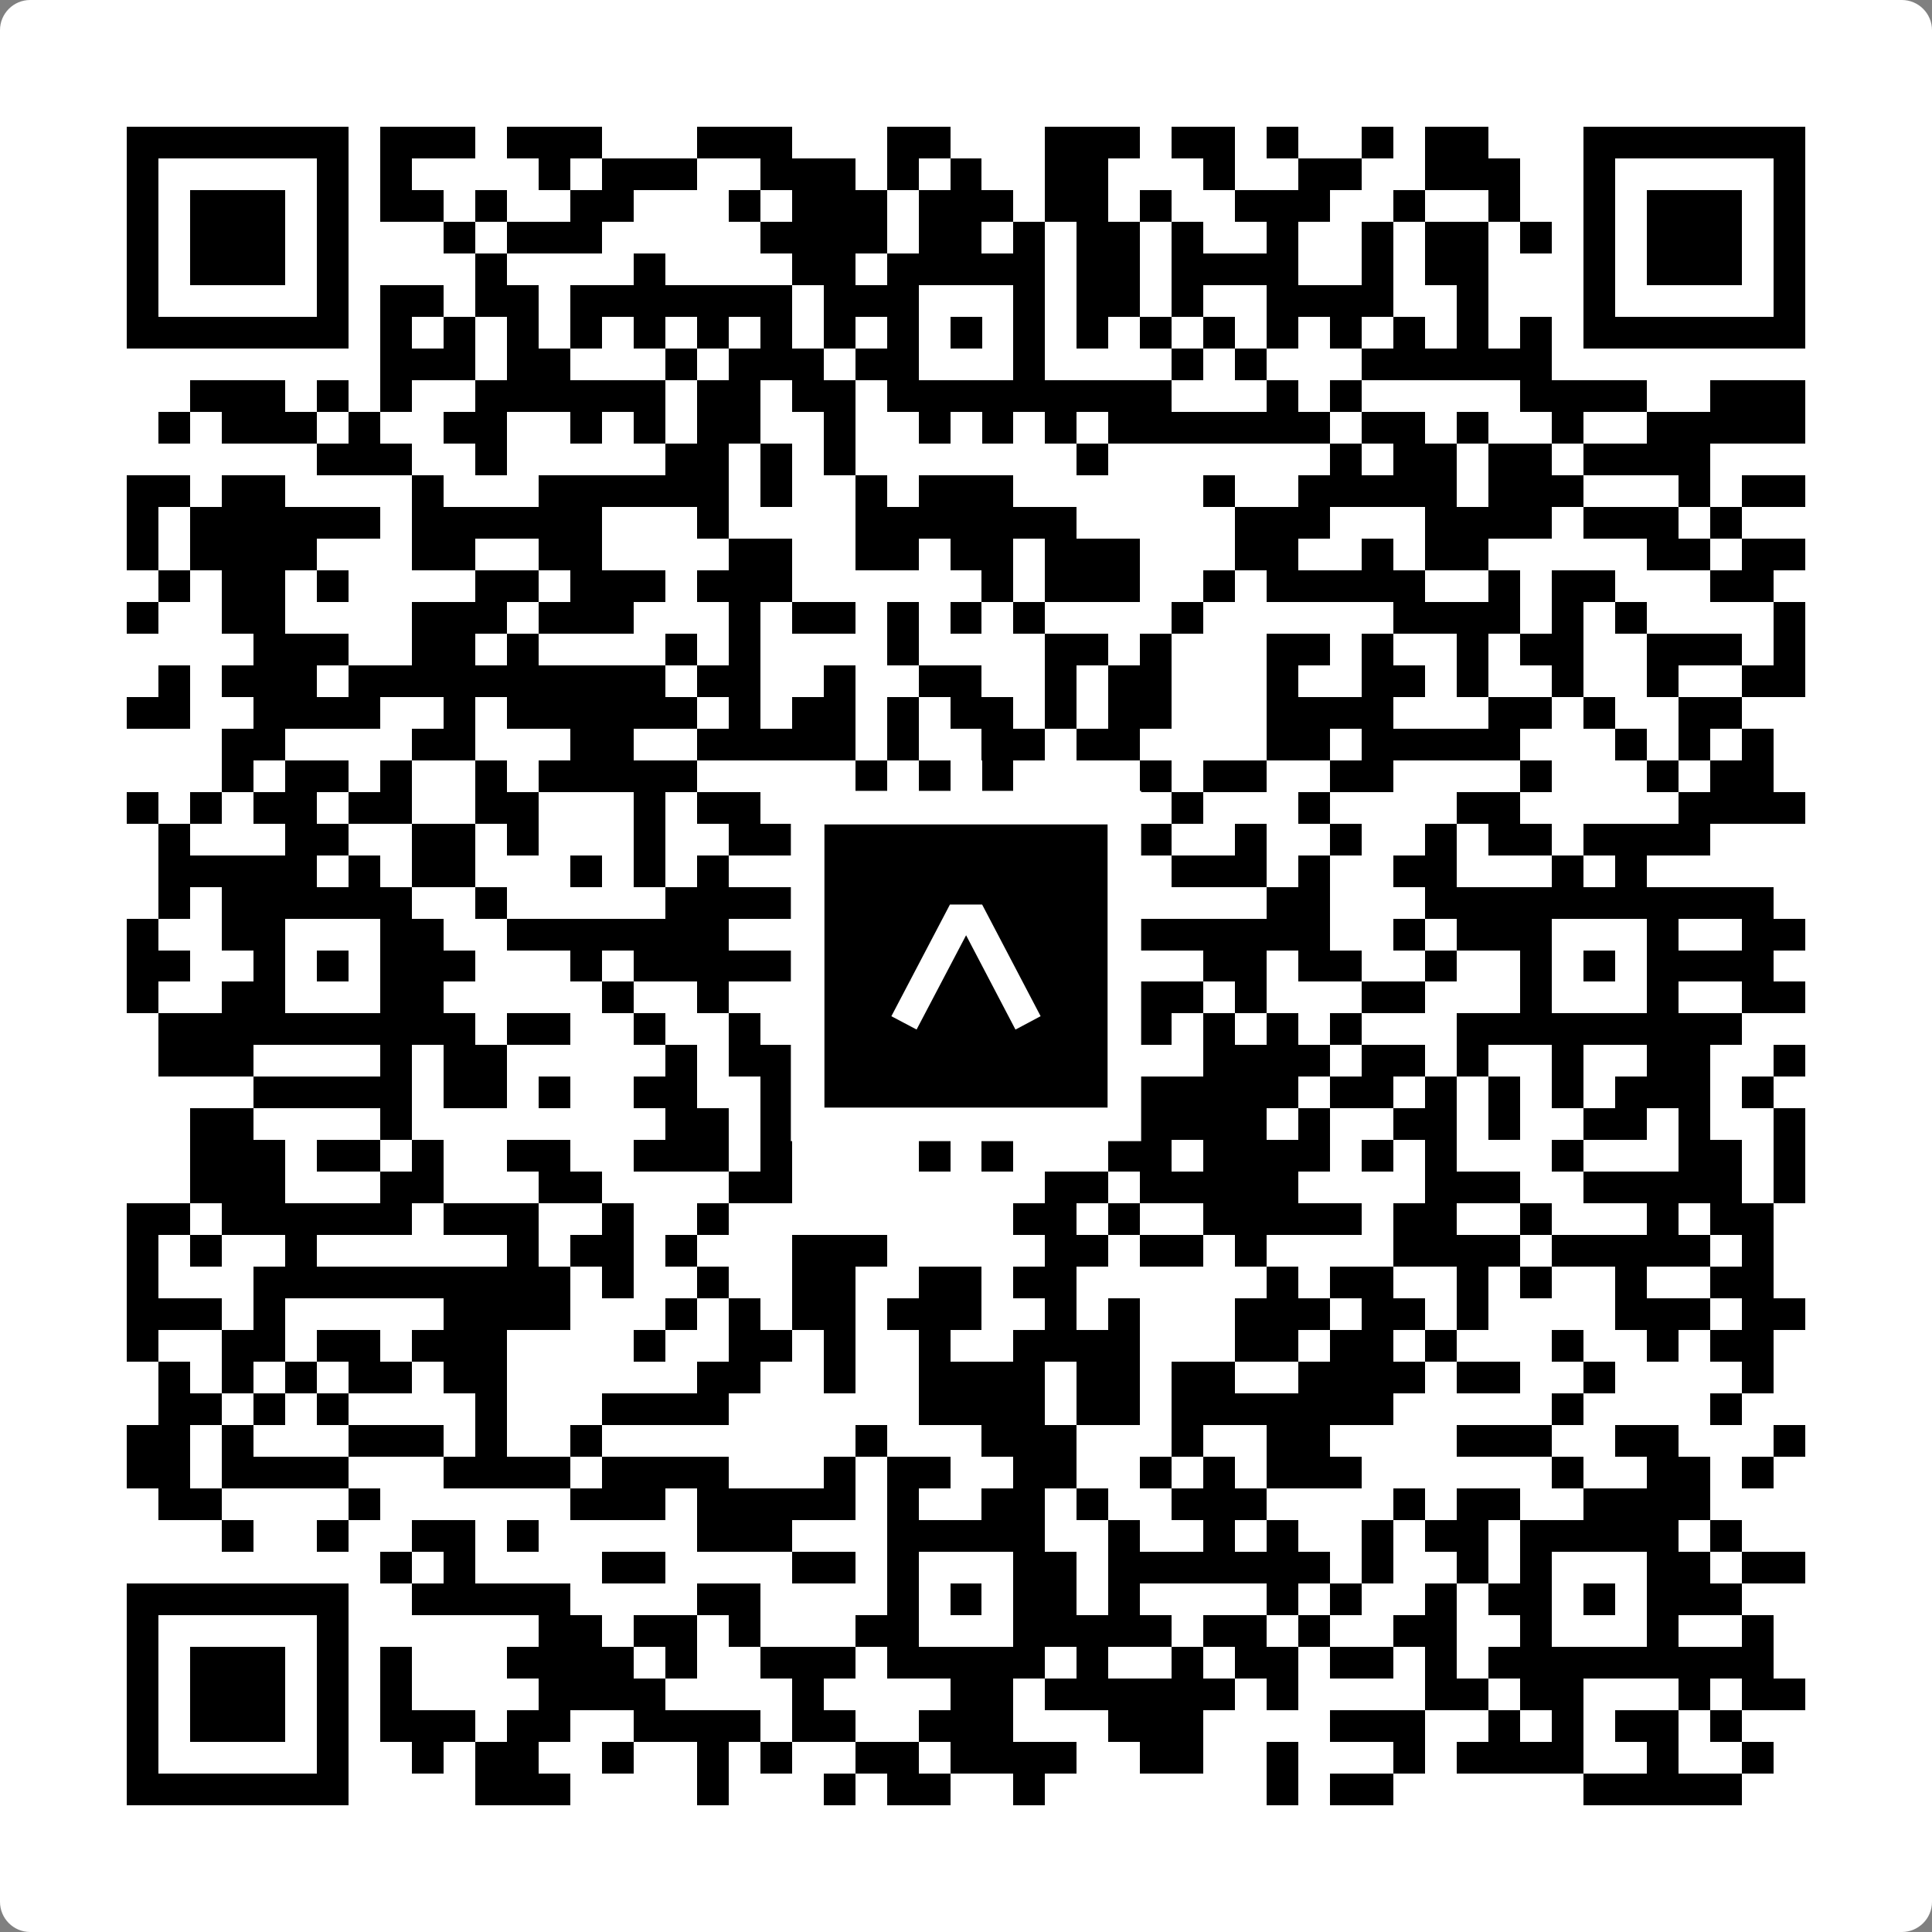
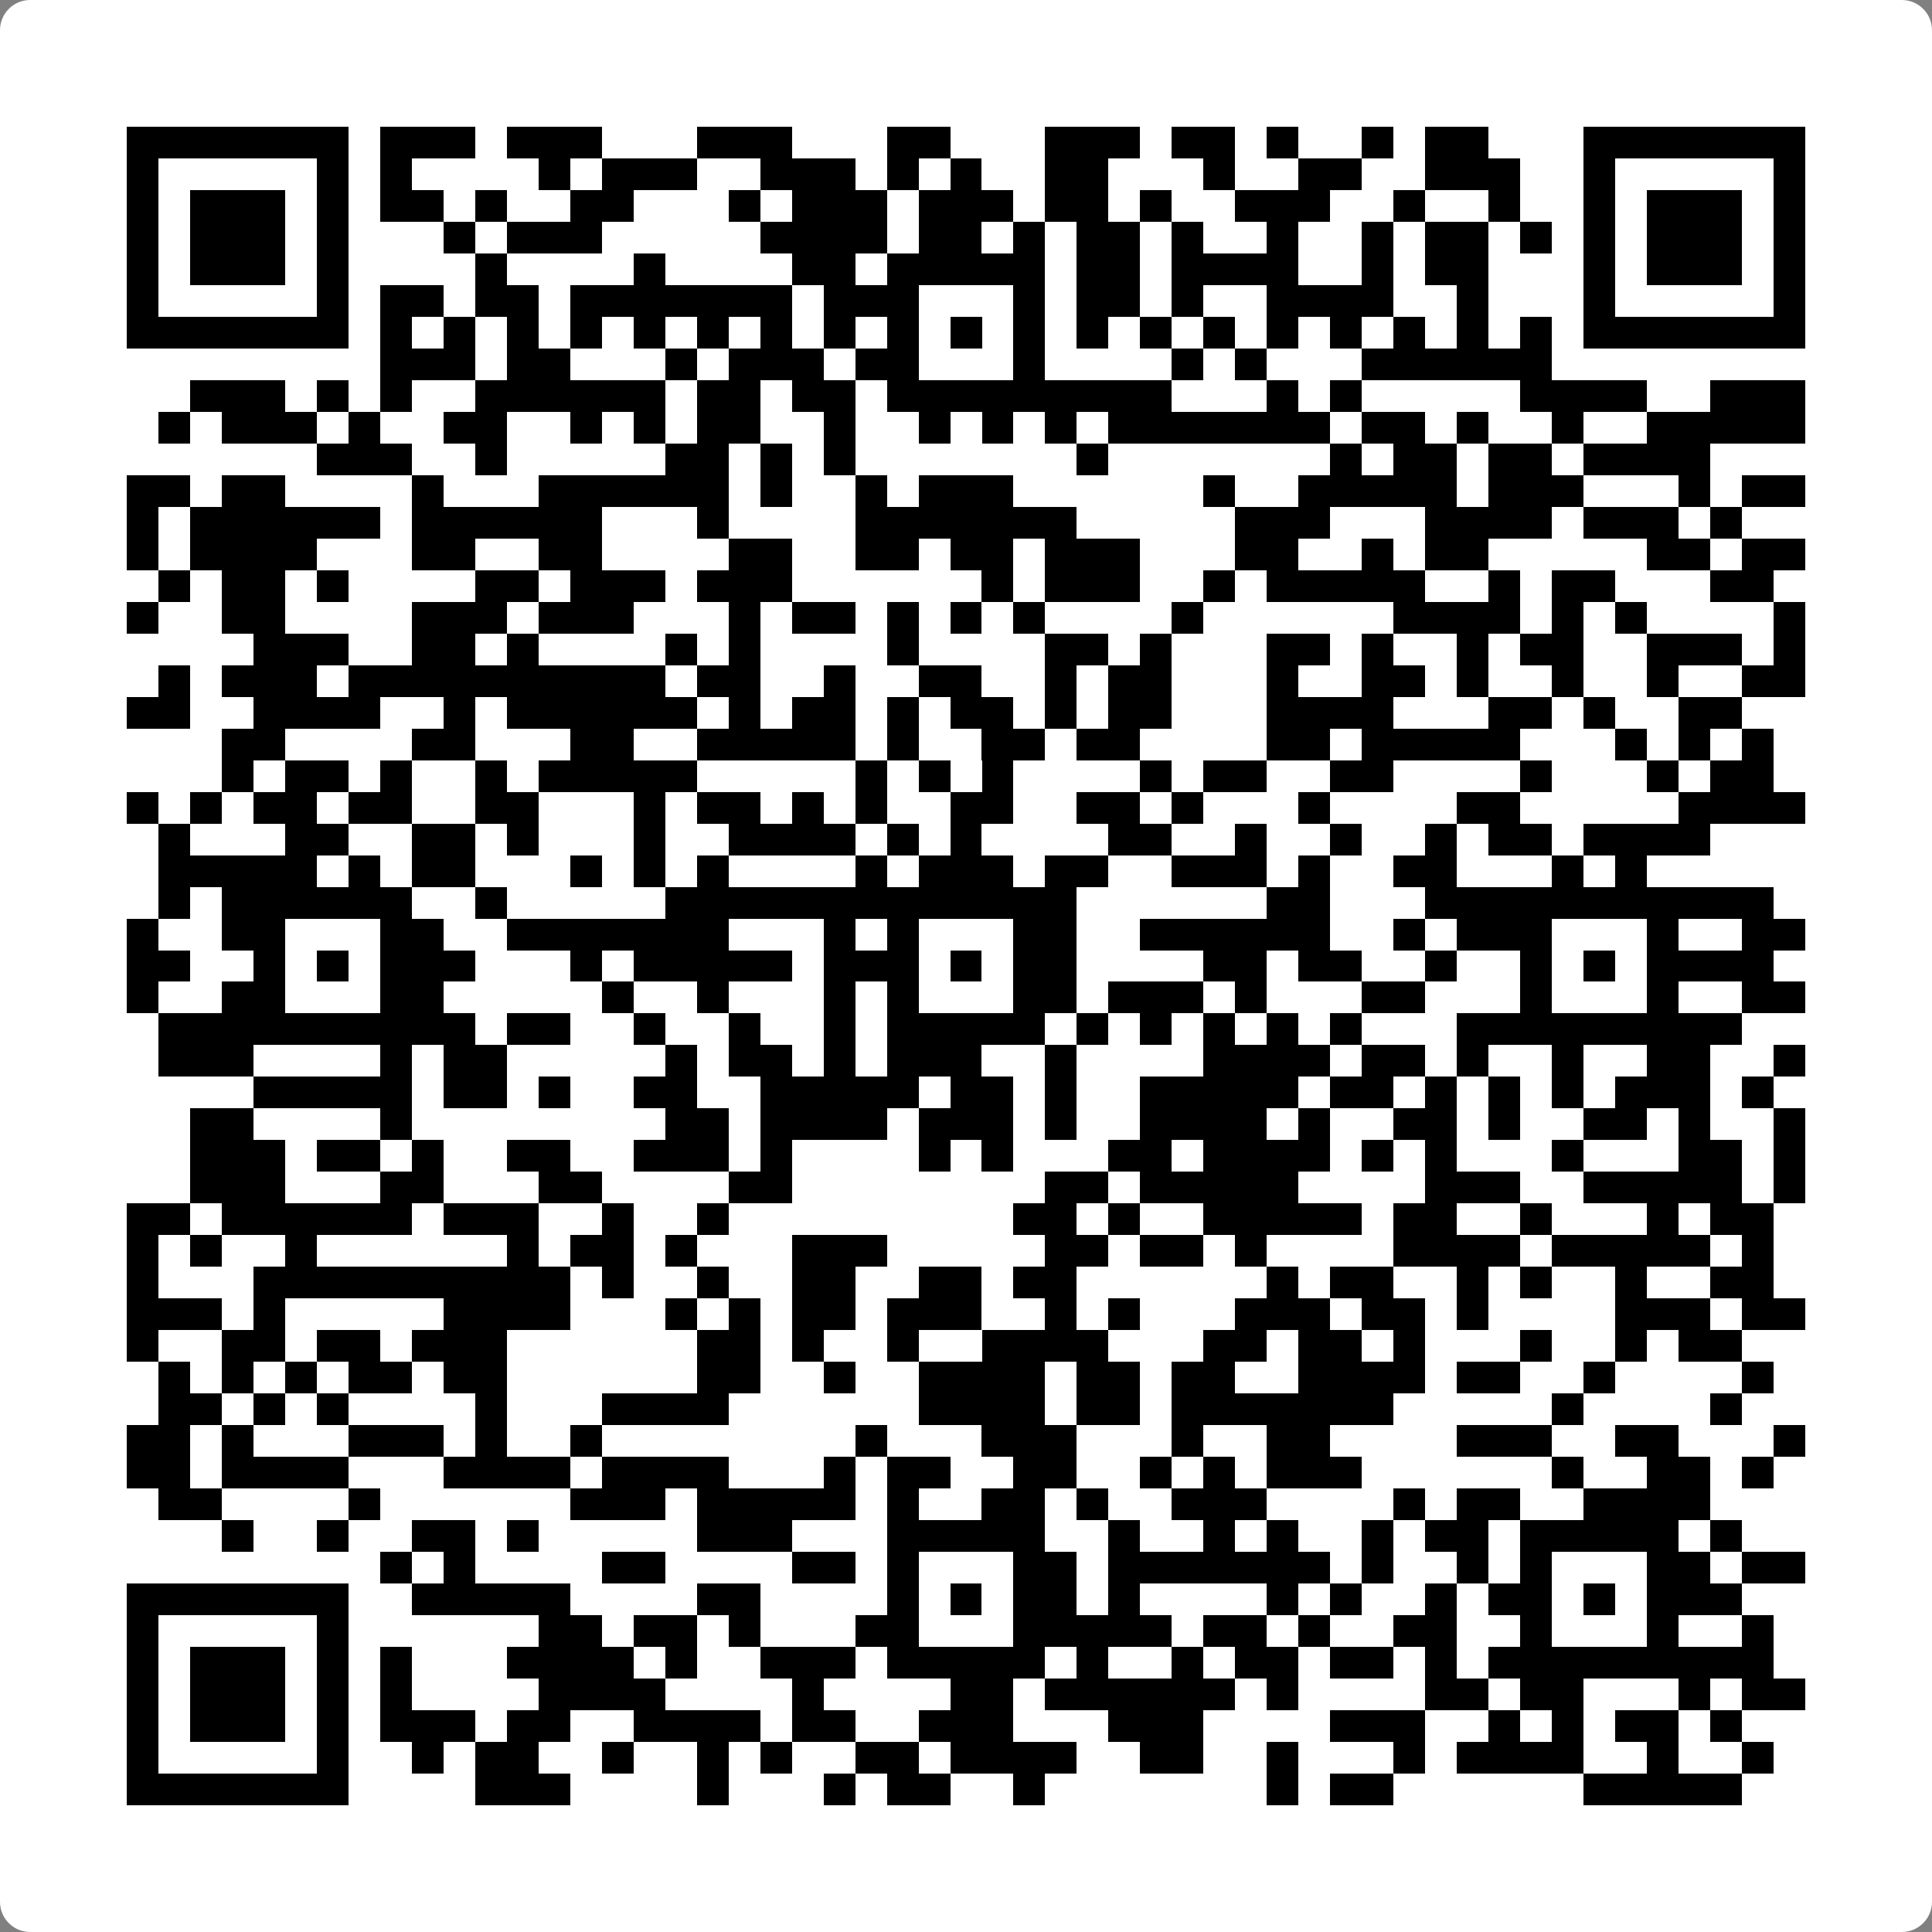
<svg xmlns="http://www.w3.org/2000/svg" width="512" height="512" viewBox="0 0 512 512" fill="none">
  <rect x="0" y="0" width="512" height="512" fill="#808080" stroke="none" />
  <path d="M0 8C0 3.582 3.582 0 8 0H504C508.418 0 512 3.582 512 8V504C512 508.418 508.418 512 504 512H8C3.582 512 0 508.418 0 504V8Z" fill="white" />
  <svg viewBox="0 0 61 61" shape-rendering="crispEdges" height="512" width="512" x="0" y="0">
-     <path stroke="#000000" d="M4 4.5h7m1 0h3m1 0h3m3 0h3m3 0h2m3 0h3m1 0h2m1 0h1m2 0h1m1 0h2m3 0h7M4 5.5h1m5 0h1m1 0h1m4 0h1m1 0h3m2 0h3m1 0h1m1 0h1m2 0h2m3 0h1m2 0h2m2 0h3m2 0h1m5 0h1M4 6.5h1m1 0h3m1 0h1m1 0h2m1 0h1m2 0h2m3 0h1m1 0h3m1 0h3m1 0h2m1 0h1m2 0h3m2 0h1m2 0h1m2 0h1m1 0h3m1 0h1M4 7.5h1m1 0h3m1 0h1m3 0h1m1 0h3m5 0h4m1 0h2m1 0h1m1 0h2m1 0h1m2 0h1m2 0h1m1 0h2m1 0h1m1 0h1m1 0h3m1 0h1M4 8.5h1m1 0h3m1 0h1m4 0h1m4 0h1m4 0h2m1 0h5m1 0h2m1 0h4m2 0h1m1 0h2m3 0h1m1 0h3m1 0h1M4 9.5h1m5 0h1m1 0h2m1 0h2m1 0h7m1 0h3m3 0h1m1 0h2m1 0h1m2 0h4m2 0h1m3 0h1m5 0h1M4 10.5h7m1 0h1m1 0h1m1 0h1m1 0h1m1 0h1m1 0h1m1 0h1m1 0h1m1 0h1m1 0h1m1 0h1m1 0h1m1 0h1m1 0h1m1 0h1m1 0h1m1 0h1m1 0h1m1 0h1m1 0h7M12 11.5h3m1 0h2m3 0h1m1 0h3m1 0h2m3 0h1m4 0h1m1 0h1m3 0h6M6 12.5h3m1 0h1m1 0h1m2 0h6m1 0h2m1 0h2m1 0h9m3 0h1m1 0h1m5 0h4m2 0h3M5 13.5h1m1 0h3m1 0h1m2 0h2m2 0h1m1 0h1m1 0h2m2 0h1m2 0h1m1 0h1m1 0h1m1 0h7m1 0h2m1 0h1m2 0h1m2 0h5M10 14.5h3m2 0h1m5 0h2m1 0h1m1 0h1m7 0h1m7 0h1m1 0h2m1 0h2m1 0h4M4 15.5h2m1 0h2m4 0h1m3 0h6m1 0h1m2 0h1m1 0h3m6 0h1m2 0h5m1 0h3m3 0h1m1 0h2M4 16.5h1m1 0h6m1 0h6m3 0h1m4 0h7m5 0h3m3 0h4m1 0h3m1 0h1M4 17.5h1m1 0h4m3 0h2m2 0h2m4 0h2m2 0h2m1 0h2m1 0h3m3 0h2m2 0h1m1 0h2m5 0h2m1 0h2M5 18.5h1m1 0h2m1 0h1m4 0h2m1 0h3m1 0h3m6 0h1m1 0h3m2 0h1m1 0h5m2 0h1m1 0h2m3 0h2M4 19.5h1m2 0h2m4 0h3m1 0h3m3 0h1m1 0h2m1 0h1m1 0h1m1 0h1m4 0h1m6 0h4m1 0h1m1 0h1m4 0h1M8 20.5h3m2 0h2m1 0h1m4 0h1m1 0h1m4 0h1m4 0h2m1 0h1m3 0h2m1 0h1m2 0h1m1 0h2m2 0h3m1 0h1M5 21.5h1m1 0h3m1 0h10m1 0h2m2 0h1m2 0h2m2 0h1m1 0h2m3 0h1m2 0h2m1 0h1m2 0h1m2 0h1m2 0h2M4 22.5h2m2 0h4m2 0h1m1 0h6m1 0h1m1 0h2m1 0h1m1 0h2m1 0h1m1 0h2m3 0h4m3 0h2m1 0h1m2 0h2M7 23.5h2m4 0h2m3 0h2m2 0h5m1 0h1m2 0h2m1 0h2m4 0h2m1 0h5m3 0h1m1 0h1m1 0h1M7 24.5h1m1 0h2m1 0h1m2 0h1m1 0h5m5 0h1m1 0h1m1 0h1m4 0h1m1 0h2m2 0h2m4 0h1m3 0h1m1 0h2M4 25.5h1m1 0h1m1 0h2m1 0h2m2 0h2m3 0h1m1 0h2m1 0h1m1 0h1m2 0h2m2 0h2m1 0h1m3 0h1m4 0h2m5 0h4M5 26.5h1m3 0h2m2 0h2m1 0h1m3 0h1m2 0h4m1 0h1m1 0h1m4 0h2m2 0h1m2 0h1m2 0h1m1 0h2m1 0h4M5 27.5h5m1 0h1m1 0h2m3 0h1m1 0h1m1 0h1m4 0h1m1 0h3m1 0h2m2 0h3m1 0h1m2 0h2m3 0h1m1 0h1M5 28.5h1m1 0h6m2 0h1m5 0h13m6 0h2m3 0h11M4 29.5h1m2 0h2m3 0h2m2 0h7m3 0h1m1 0h1m3 0h2m2 0h6m2 0h1m1 0h3m3 0h1m2 0h2M4 30.5h2m2 0h1m1 0h1m1 0h3m3 0h1m1 0h5m1 0h3m1 0h1m1 0h2m4 0h2m1 0h2m2 0h1m2 0h1m1 0h1m1 0h4M4 31.5h1m2 0h2m3 0h2m5 0h1m2 0h1m3 0h1m1 0h1m3 0h2m1 0h3m1 0h1m3 0h2m3 0h1m3 0h1m2 0h2M5 32.5h10m1 0h2m2 0h1m2 0h1m2 0h1m1 0h5m1 0h1m1 0h1m1 0h1m1 0h1m1 0h1m3 0h9M5 33.5h3m4 0h1m1 0h2m5 0h1m1 0h2m1 0h1m1 0h3m2 0h1m4 0h4m1 0h2m1 0h1m2 0h1m2 0h2m2 0h1M8 34.5h5m1 0h2m1 0h1m2 0h2m2 0h5m1 0h2m1 0h1m2 0h5m1 0h2m1 0h1m1 0h1m1 0h1m1 0h3m1 0h1M6 35.5h2m4 0h1m8 0h2m1 0h4m1 0h3m1 0h1m2 0h4m1 0h1m2 0h2m1 0h1m2 0h2m1 0h1m2 0h1M6 36.5h3m1 0h2m1 0h1m2 0h2m2 0h3m1 0h1m4 0h1m1 0h1m3 0h2m1 0h4m1 0h1m1 0h1m3 0h1m3 0h2m1 0h1M6 37.5h3m3 0h2m3 0h2m4 0h2m8 0h2m1 0h5m4 0h3m2 0h5m1 0h1M4 38.5h2m1 0h6m1 0h3m2 0h1m2 0h1m9 0h2m1 0h1m2 0h5m1 0h2m2 0h1m3 0h1m1 0h2M4 39.5h1m1 0h1m2 0h1m6 0h1m1 0h2m1 0h1m3 0h3m5 0h2m1 0h2m1 0h1m4 0h4m1 0h5m1 0h1M4 40.5h1m3 0h10m1 0h1m2 0h1m2 0h2m2 0h2m1 0h2m6 0h1m1 0h2m2 0h1m1 0h1m2 0h1m2 0h2M4 41.5h3m1 0h1m5 0h4m3 0h1m1 0h1m1 0h2m1 0h3m2 0h1m1 0h1m3 0h3m1 0h2m1 0h1m4 0h3m1 0h2M4 42.5h1m2 0h2m1 0h2m1 0h3m4 0h1m2 0h2m1 0h1m2 0h1m2 0h4m3 0h2m1 0h2m1 0h1m3 0h1m2 0h1m1 0h2M5 43.5h1m1 0h1m1 0h1m1 0h2m1 0h2m6 0h2m2 0h1m2 0h4m1 0h2m1 0h2m2 0h4m1 0h2m2 0h1m4 0h1M5 44.5h2m1 0h1m1 0h1m4 0h1m3 0h4m6 0h4m1 0h2m1 0h7m5 0h1m4 0h1M4 45.5h2m1 0h1m3 0h3m1 0h1m2 0h1m8 0h1m3 0h3m3 0h1m2 0h2m4 0h3m2 0h2m3 0h1M4 46.5h2m1 0h4m3 0h4m1 0h4m3 0h1m1 0h2m2 0h2m2 0h1m1 0h1m1 0h3m6 0h1m2 0h2m1 0h1M5 47.5h2m4 0h1m6 0h3m1 0h5m1 0h1m2 0h2m1 0h1m2 0h3m4 0h1m1 0h2m2 0h4M7 48.5h1m2 0h1m2 0h2m1 0h1m5 0h3m3 0h5m2 0h1m2 0h1m1 0h1m2 0h1m1 0h2m1 0h5m1 0h1M12 49.5h1m1 0h1m4 0h2m4 0h2m1 0h1m3 0h2m1 0h7m1 0h1m2 0h1m1 0h1m3 0h2m1 0h2M4 50.5h7m2 0h5m4 0h2m4 0h1m1 0h1m1 0h2m1 0h1m4 0h1m1 0h1m2 0h1m1 0h2m1 0h1m1 0h3M4 51.5h1m5 0h1m6 0h2m1 0h2m1 0h1m3 0h2m3 0h5m1 0h2m1 0h1m2 0h2m2 0h1m3 0h1m2 0h1M4 52.5h1m1 0h3m1 0h1m1 0h1m3 0h4m1 0h1m2 0h3m1 0h5m1 0h1m2 0h1m1 0h2m1 0h2m1 0h1m1 0h9M4 53.5h1m1 0h3m1 0h1m1 0h1m4 0h4m4 0h1m4 0h2m1 0h6m1 0h1m4 0h2m1 0h2m3 0h1m1 0h2M4 54.5h1m1 0h3m1 0h1m1 0h3m1 0h2m2 0h4m1 0h2m2 0h3m3 0h3m4 0h3m2 0h1m1 0h1m1 0h2m1 0h1M4 55.5h1m5 0h1m2 0h1m1 0h2m2 0h1m2 0h1m1 0h1m2 0h2m1 0h4m2 0h2m2 0h1m3 0h1m1 0h4m2 0h1m2 0h1M4 56.5h7m4 0h3m4 0h1m3 0h1m1 0h2m2 0h1m7 0h1m1 0h2m6 0h5" />
+     <path stroke="#000000" d="M4 4.5h7m1 0h3m1 0h3m3 0h3m3 0h2m3 0h3m1 0h2m1 0h1m2 0h1m1 0h2m3 0h7M4 5.5h1m5 0h1m1 0h1m4 0h1m1 0h3m2 0h3m1 0h1m1 0h1m2 0h2m3 0h1m2 0h2m2 0h3m2 0h1m5 0h1M4 6.5h1m1 0h3m1 0h1m1 0h2m1 0h1m2 0h2m3 0h1m1 0h3m1 0h3m1 0h2m1 0h1m2 0h3m2 0h1m2 0h1m2 0h1m1 0h3m1 0h1M4 7.5h1m1 0h3m1 0h1m3 0h1m1 0h3m5 0h4m1 0h2m1 0h1m1 0h2m1 0h1m2 0h1m2 0h1m1 0h2m1 0h1m1 0h1m1 0h3m1 0h1M4 8.5h1m1 0h3m1 0h1m4 0h1m4 0h1m4 0h2m1 0h5m1 0h2m1 0h4m2 0h1m1 0h2m3 0h1m1 0h3m1 0h1M4 9.5h1m5 0h1m1 0h2m1 0h2m1 0h7m1 0h3m3 0h1m1 0h2m1 0h1m2 0h4m2 0h1m3 0h1m5 0h1M4 10.5h7m1 0h1m1 0h1m1 0h1m1 0h1m1 0h1m1 0h1m1 0h1m1 0h1m1 0h1m1 0h1m1 0h1m1 0h1m1 0h1m1 0h1m1 0h1m1 0h1m1 0h1m1 0h1m1 0h1m1 0h7M12 11.5h3m1 0h2m3 0h1m1 0h3m1 0h2m3 0h1m4 0h1m1 0h1m3 0h6M6 12.5h3m1 0h1m1 0h1m2 0h6m1 0h2m1 0h2m1 0h9m3 0h1m1 0h1m5 0h4m2 0h3M5 13.5h1m1 0h3m1 0h1m2 0h2m2 0h1m1 0h1m1 0h2m2 0h1m2 0h1m1 0h1m1 0h1m1 0h7m1 0h2m1 0h1m2 0h1m2 0h5M10 14.5h3m2 0h1m5 0h2m1 0h1m1 0h1m7 0h1m7 0h1m1 0h2m1 0h2m1 0h4M4 15.5h2m1 0h2m4 0h1m3 0h6m1 0h1m2 0h1m1 0h3m6 0h1m2 0h5m1 0h3m3 0h1m1 0h2M4 16.5h1m1 0h6m1 0h6m3 0h1m4 0h7m5 0h3m3 0h4m1 0h3m1 0h1M4 17.5h1m1 0h4m3 0h2m2 0h2m4 0h2m2 0h2m1 0h2m1 0h3m3 0h2m2 0h1m1 0h2m5 0h2m1 0h2M5 18.5h1m1 0h2m1 0h1m4 0h2m1 0h3m1 0h3m6 0h1m1 0h3m2 0h1m1 0h5m2 0h1m1 0h2m3 0h2M4 19.5h1m2 0h2m4 0h3m1 0h3m3 0h1m1 0h2m1 0h1m1 0h1m1 0h1m4 0h1m6 0h4m1 0h1m1 0h1m4 0h1M8 20.5h3m2 0h2m1 0h1m4 0h1m1 0h1m4 0h1m4 0h2m1 0h1m3 0h2m1 0h1m2 0h1m1 0h2m2 0h3m1 0h1M5 21.5h1m1 0h3m1 0h10m1 0h2m2 0h1m2 0h2m2 0h1m1 0h2m3 0h1m2 0h2m1 0h1m2 0h1m2 0h1m2 0h2M4 22.5h2m2 0h4m2 0h1m1 0h6m1 0h1m1 0h2m1 0h1m1 0h2m1 0h1m1 0h2m3 0h4m3 0h2m1 0h1m2 0h2M7 23.5h2m4 0h2m3 0h2m2 0h5m1 0h1m2 0h2m1 0h2m4 0h2m1 0h5m3 0h1m1 0h1m1 0h1M7 24.5h1m1 0h2m1 0h1m2 0h1m1 0h5m5 0h1m1 0h1m1 0h1m4 0h1m1 0h2m2 0h2m4 0h1m3 0h1m1 0h2M4 25.5h1m1 0h1m1 0h2m1 0h2m2 0h2m3 0h1m1 0h2m1 0h1m1 0h1m2 0h2m2 0h2m1 0h1m3 0h1m4 0h2m5 0h4M5 26.5h1m3 0h2m2 0h2m1 0h1m3 0h1m2 0h4m1 0h1m1 0h1m4 0h2m2 0h1m2 0h1m2 0h1m1 0h2m1 0h4M5 27.5h5m1 0h1m1 0h2m3 0h1m1 0h1m1 0h1m4 0h1m1 0h3m1 0h2m2 0h3m1 0h1m2 0h2m3 0h1m1 0h1M5 28.5h1m1 0h6m2 0h1m5 0h13m6 0h2m3 0h11M4 29.5h1m2 0h2m3 0h2m2 0h7m3 0h1m1 0h1m3 0h2m2 0h6m2 0h1m1 0h3m3 0h1m2 0h2M4 30.5h2m2 0h1m1 0h1m1 0h3m3 0h1m1 0h5m1 0h3m1 0h1m1 0h2m4 0h2m1 0h2m2 0h1m2 0h1m1 0h1m1 0h4M4 31.5h1m2 0h2m3 0h2m5 0h1m2 0h1m3 0h1m1 0h1m3 0h2m1 0h3m1 0h1m3 0h2m3 0h1m3 0h1m2 0h2M5 32.5h10m1 0h2m2 0h1m2 0h1m2 0h1m1 0h5m1 0h1m1 0h1m1 0h1m1 0h1m1 0h1m3 0h9M5 33.5h3m4 0h1m1 0h2m5 0h1m1 0h2m1 0h1m1 0h3m2 0h1m4 0h4m1 0h2m1 0h1m2 0h1m2 0h2m2 0h1M8 34.5h5m1 0h2m1 0h1m2 0h2m2 0h5m1 0h2m1 0h1m2 0h5m1 0h2m1 0h1m1 0h1m1 0h1m1 0h3m1 0h1M6 35.5h2m4 0h1m8 0h2m1 0h4m1 0h3m1 0h1m2 0h4m1 0h1m2 0h2m1 0h1m2 0h2m1 0h1m2 0h1M6 36.5h3m1 0h2m1 0h1m2 0h2m2 0h3m1 0h1m4 0h1m1 0h1m3 0h2m1 0h4m1 0h1m1 0h1m3 0h1m3 0h2m1 0h1M6 37.5h3m3 0h2m3 0h2m4 0h2m8 0h2m1 0h5m4 0h3m2 0h5m1 0h1M4 38.5h2m1 0h6m1 0h3m2 0h1m2 0h1m9 0h2m1 0h1m2 0h5m1 0h2m2 0h1m3 0h1m1 0h2M4 39.5h1m1 0h1m2 0h1m6 0h1m1 0h2m1 0h1m3 0h3m5 0h2m1 0h2m1 0h1m4 0h4m1 0h5m1 0h1M4 40.5h1m3 0h10m1 0h1m2 0h1m2 0h2m2 0h2m1 0h2m6 0h1m1 0h2m2 0h1m1 0h1m2 0h1m2 0h2M4 41.5h3m1 0h1m5 0h4m3 0h1m1 0h1m1 0h2m1 0h3m2 0h1m1 0h1m3 0h3m1 0h2m1 0h1m4 0h3m1 0h2M4 42.5h1m2 0h2m1 0h2m1 0h3m4 0m2 0h2m1 0h1m2 0h1m2 0h4m3 0h2m1 0h2m1 0h1m3 0h1m2 0h1m1 0h2M5 43.5h1m1 0h1m1 0h1m1 0h2m1 0h2m6 0h2m2 0h1m2 0h4m1 0h2m1 0h2m2 0h4m1 0h2m2 0h1m4 0h1M5 44.5h2m1 0h1m1 0h1m4 0h1m3 0h4m6 0h4m1 0h2m1 0h7m5 0h1m4 0h1M4 45.5h2m1 0h1m3 0h3m1 0h1m2 0h1m8 0h1m3 0h3m3 0h1m2 0h2m4 0h3m2 0h2m3 0h1M4 46.5h2m1 0h4m3 0h4m1 0h4m3 0h1m1 0h2m2 0h2m2 0h1m1 0h1m1 0h3m6 0h1m2 0h2m1 0h1M5 47.5h2m4 0h1m6 0h3m1 0h5m1 0h1m2 0h2m1 0h1m2 0h3m4 0h1m1 0h2m2 0h4M7 48.5h1m2 0h1m2 0h2m1 0h1m5 0h3m3 0h5m2 0h1m2 0h1m1 0h1m2 0h1m1 0h2m1 0h5m1 0h1M12 49.5h1m1 0h1m4 0h2m4 0h2m1 0h1m3 0h2m1 0h7m1 0h1m2 0h1m1 0h1m3 0h2m1 0h2M4 50.5h7m2 0h5m4 0h2m4 0h1m1 0h1m1 0h2m1 0h1m4 0h1m1 0h1m2 0h1m1 0h2m1 0h1m1 0h3M4 51.5h1m5 0h1m6 0h2m1 0h2m1 0h1m3 0h2m3 0h5m1 0h2m1 0h1m2 0h2m2 0h1m3 0h1m2 0h1M4 52.5h1m1 0h3m1 0h1m1 0h1m3 0h4m1 0h1m2 0h3m1 0h5m1 0h1m2 0h1m1 0h2m1 0h2m1 0h1m1 0h9M4 53.5h1m1 0h3m1 0h1m1 0h1m4 0h4m4 0h1m4 0h2m1 0h6m1 0h1m4 0h2m1 0h2m3 0h1m1 0h2M4 54.5h1m1 0h3m1 0h1m1 0h3m1 0h2m2 0h4m1 0h2m2 0h3m3 0h3m4 0h3m2 0h1m1 0h1m1 0h2m1 0h1M4 55.5h1m5 0h1m2 0h1m1 0h2m2 0h1m2 0h1m1 0h1m2 0h2m1 0h4m2 0h2m2 0h1m3 0h1m1 0h4m2 0h1m2 0h1M4 56.5h7m4 0h3m4 0h1m3 0h1m1 0h2m2 0h1m7 0h1m1 0h2m6 0h5" />
  </svg>
-   <rect x="214.033" y="214.033" width="83.934" height="83.934" fill="black" stroke="white" stroke-width="8.893" />
  <svg x="214.033" y="214.033" width="83.934" height="83.934" viewBox="0 0 116 116" fill="none">
-     <path d="M63.911 35.496L52.114 35.496L30.667 76.393L39.902 81.271L58.033 46.739L76.117 81.283L85.333 76.385L63.911 35.496Z" fill="white" />
-   </svg>
+     </svg>
</svg>